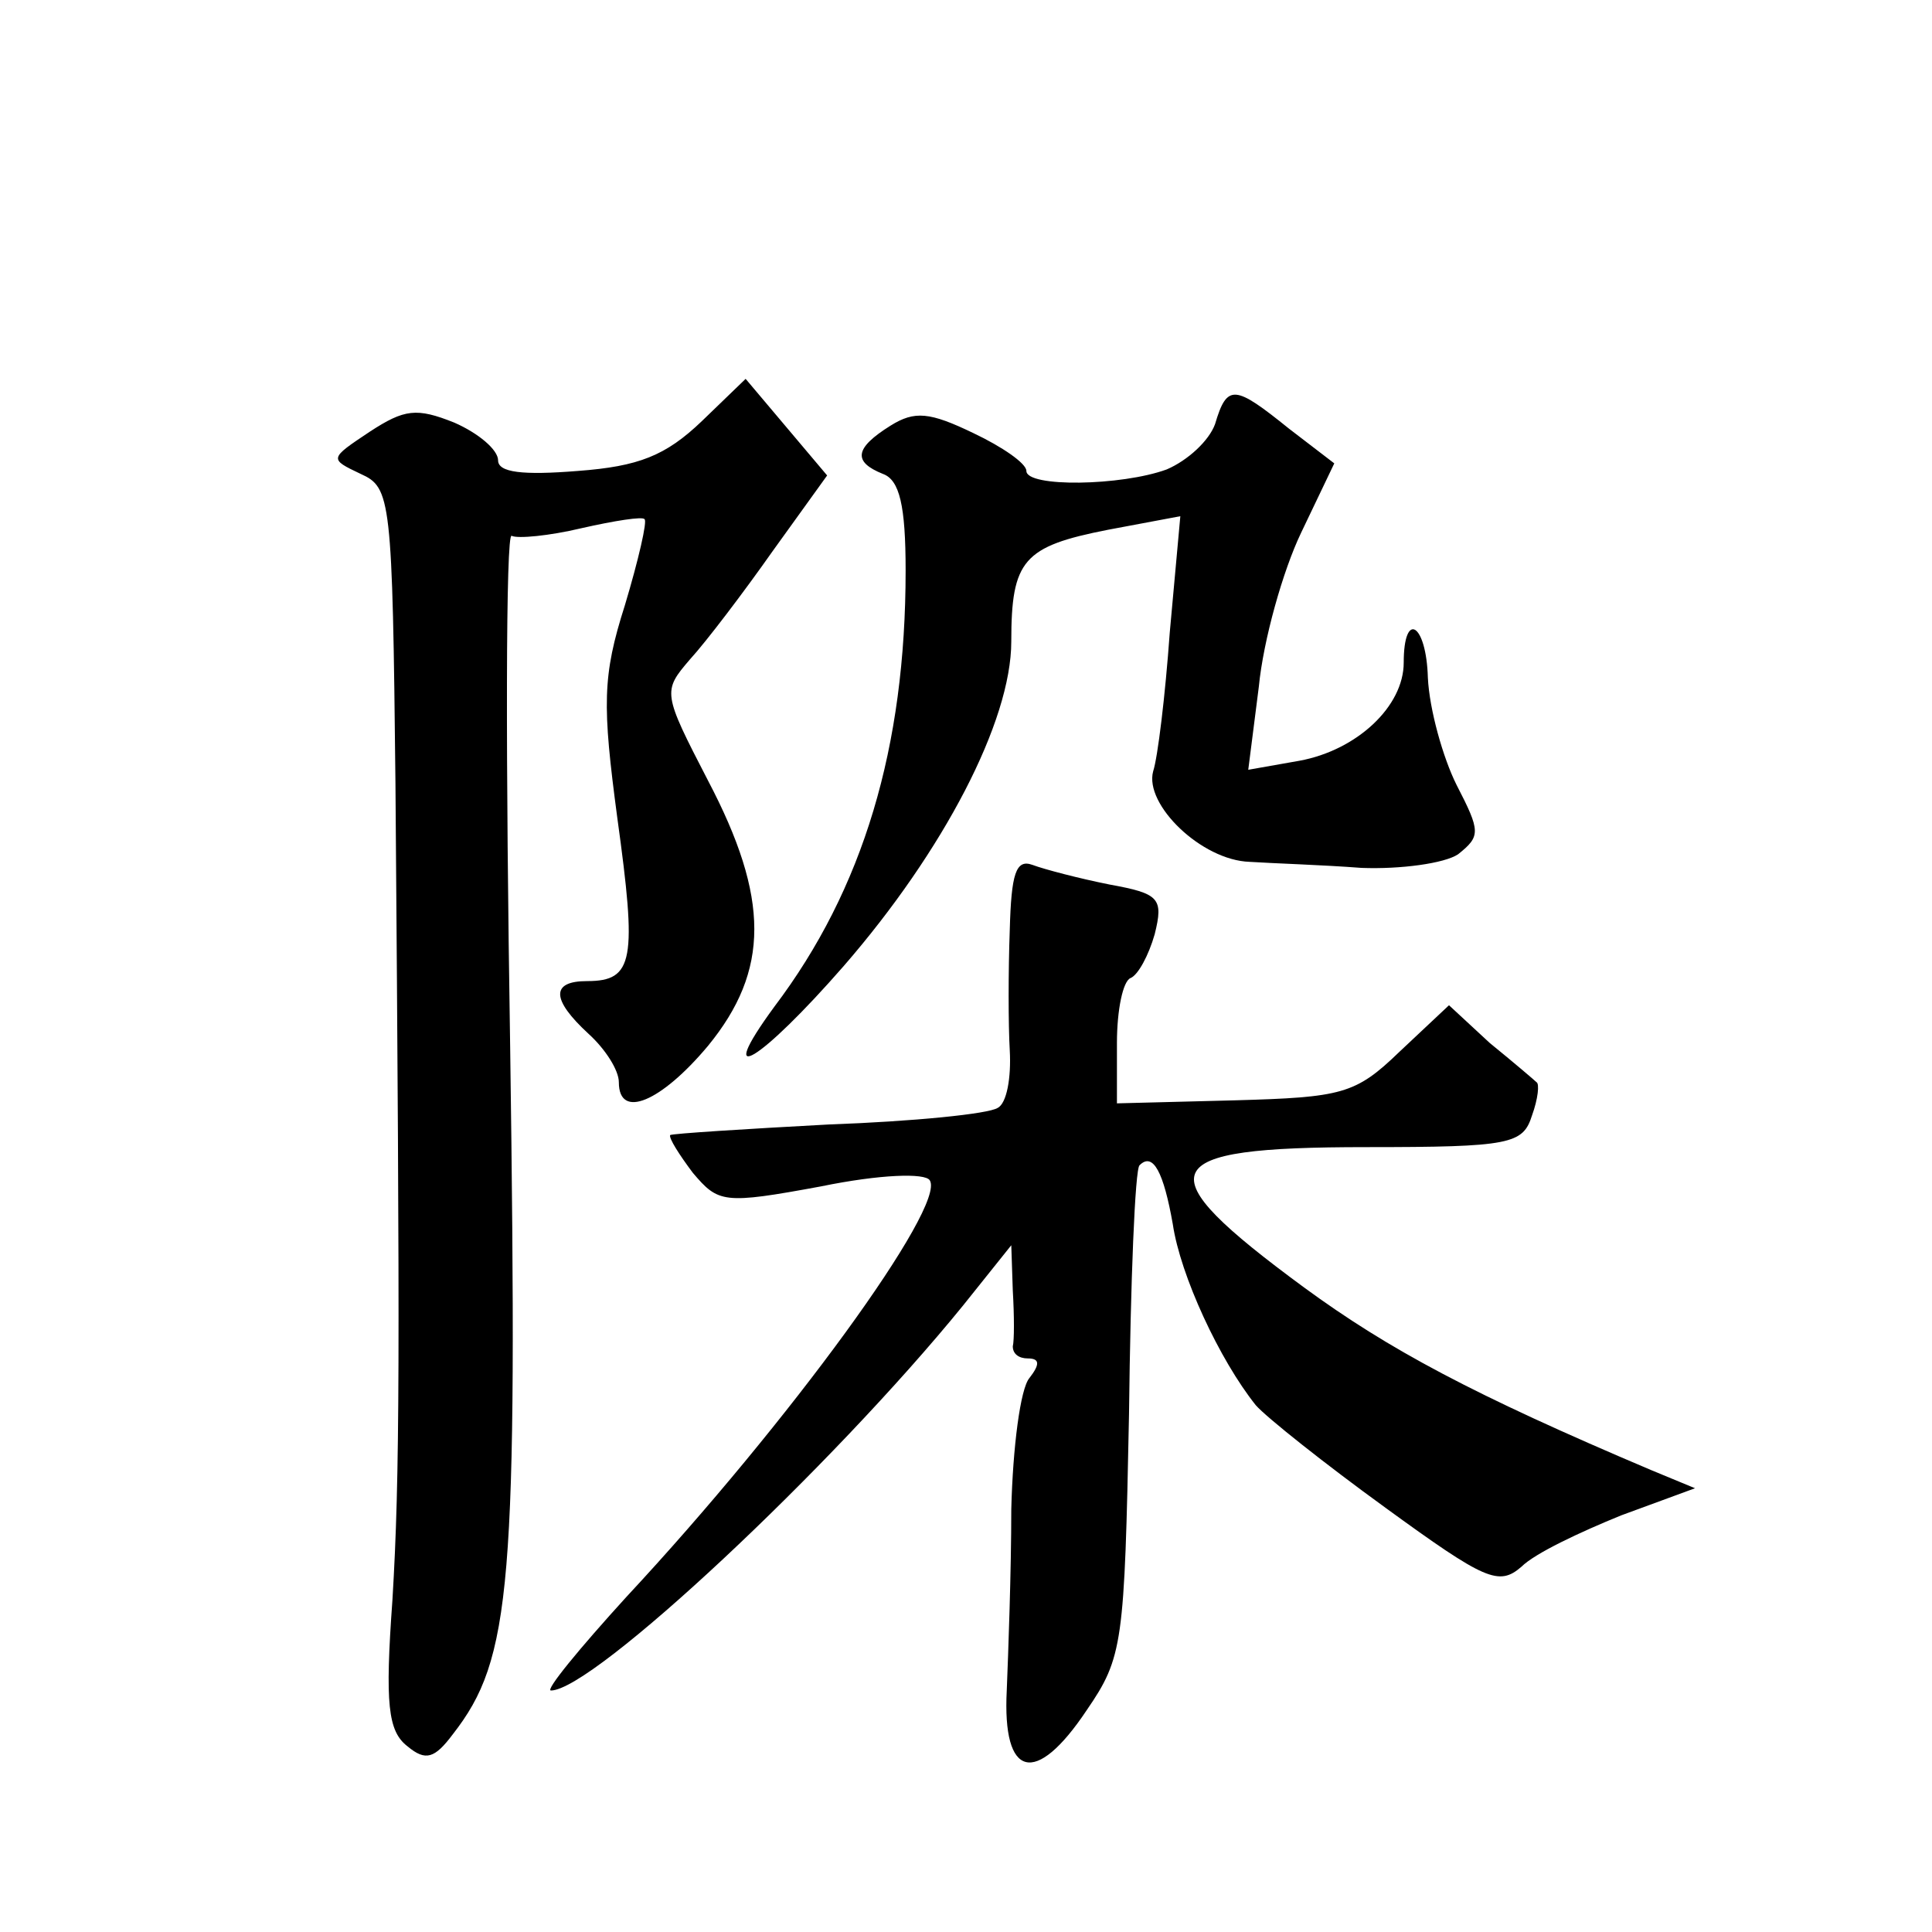
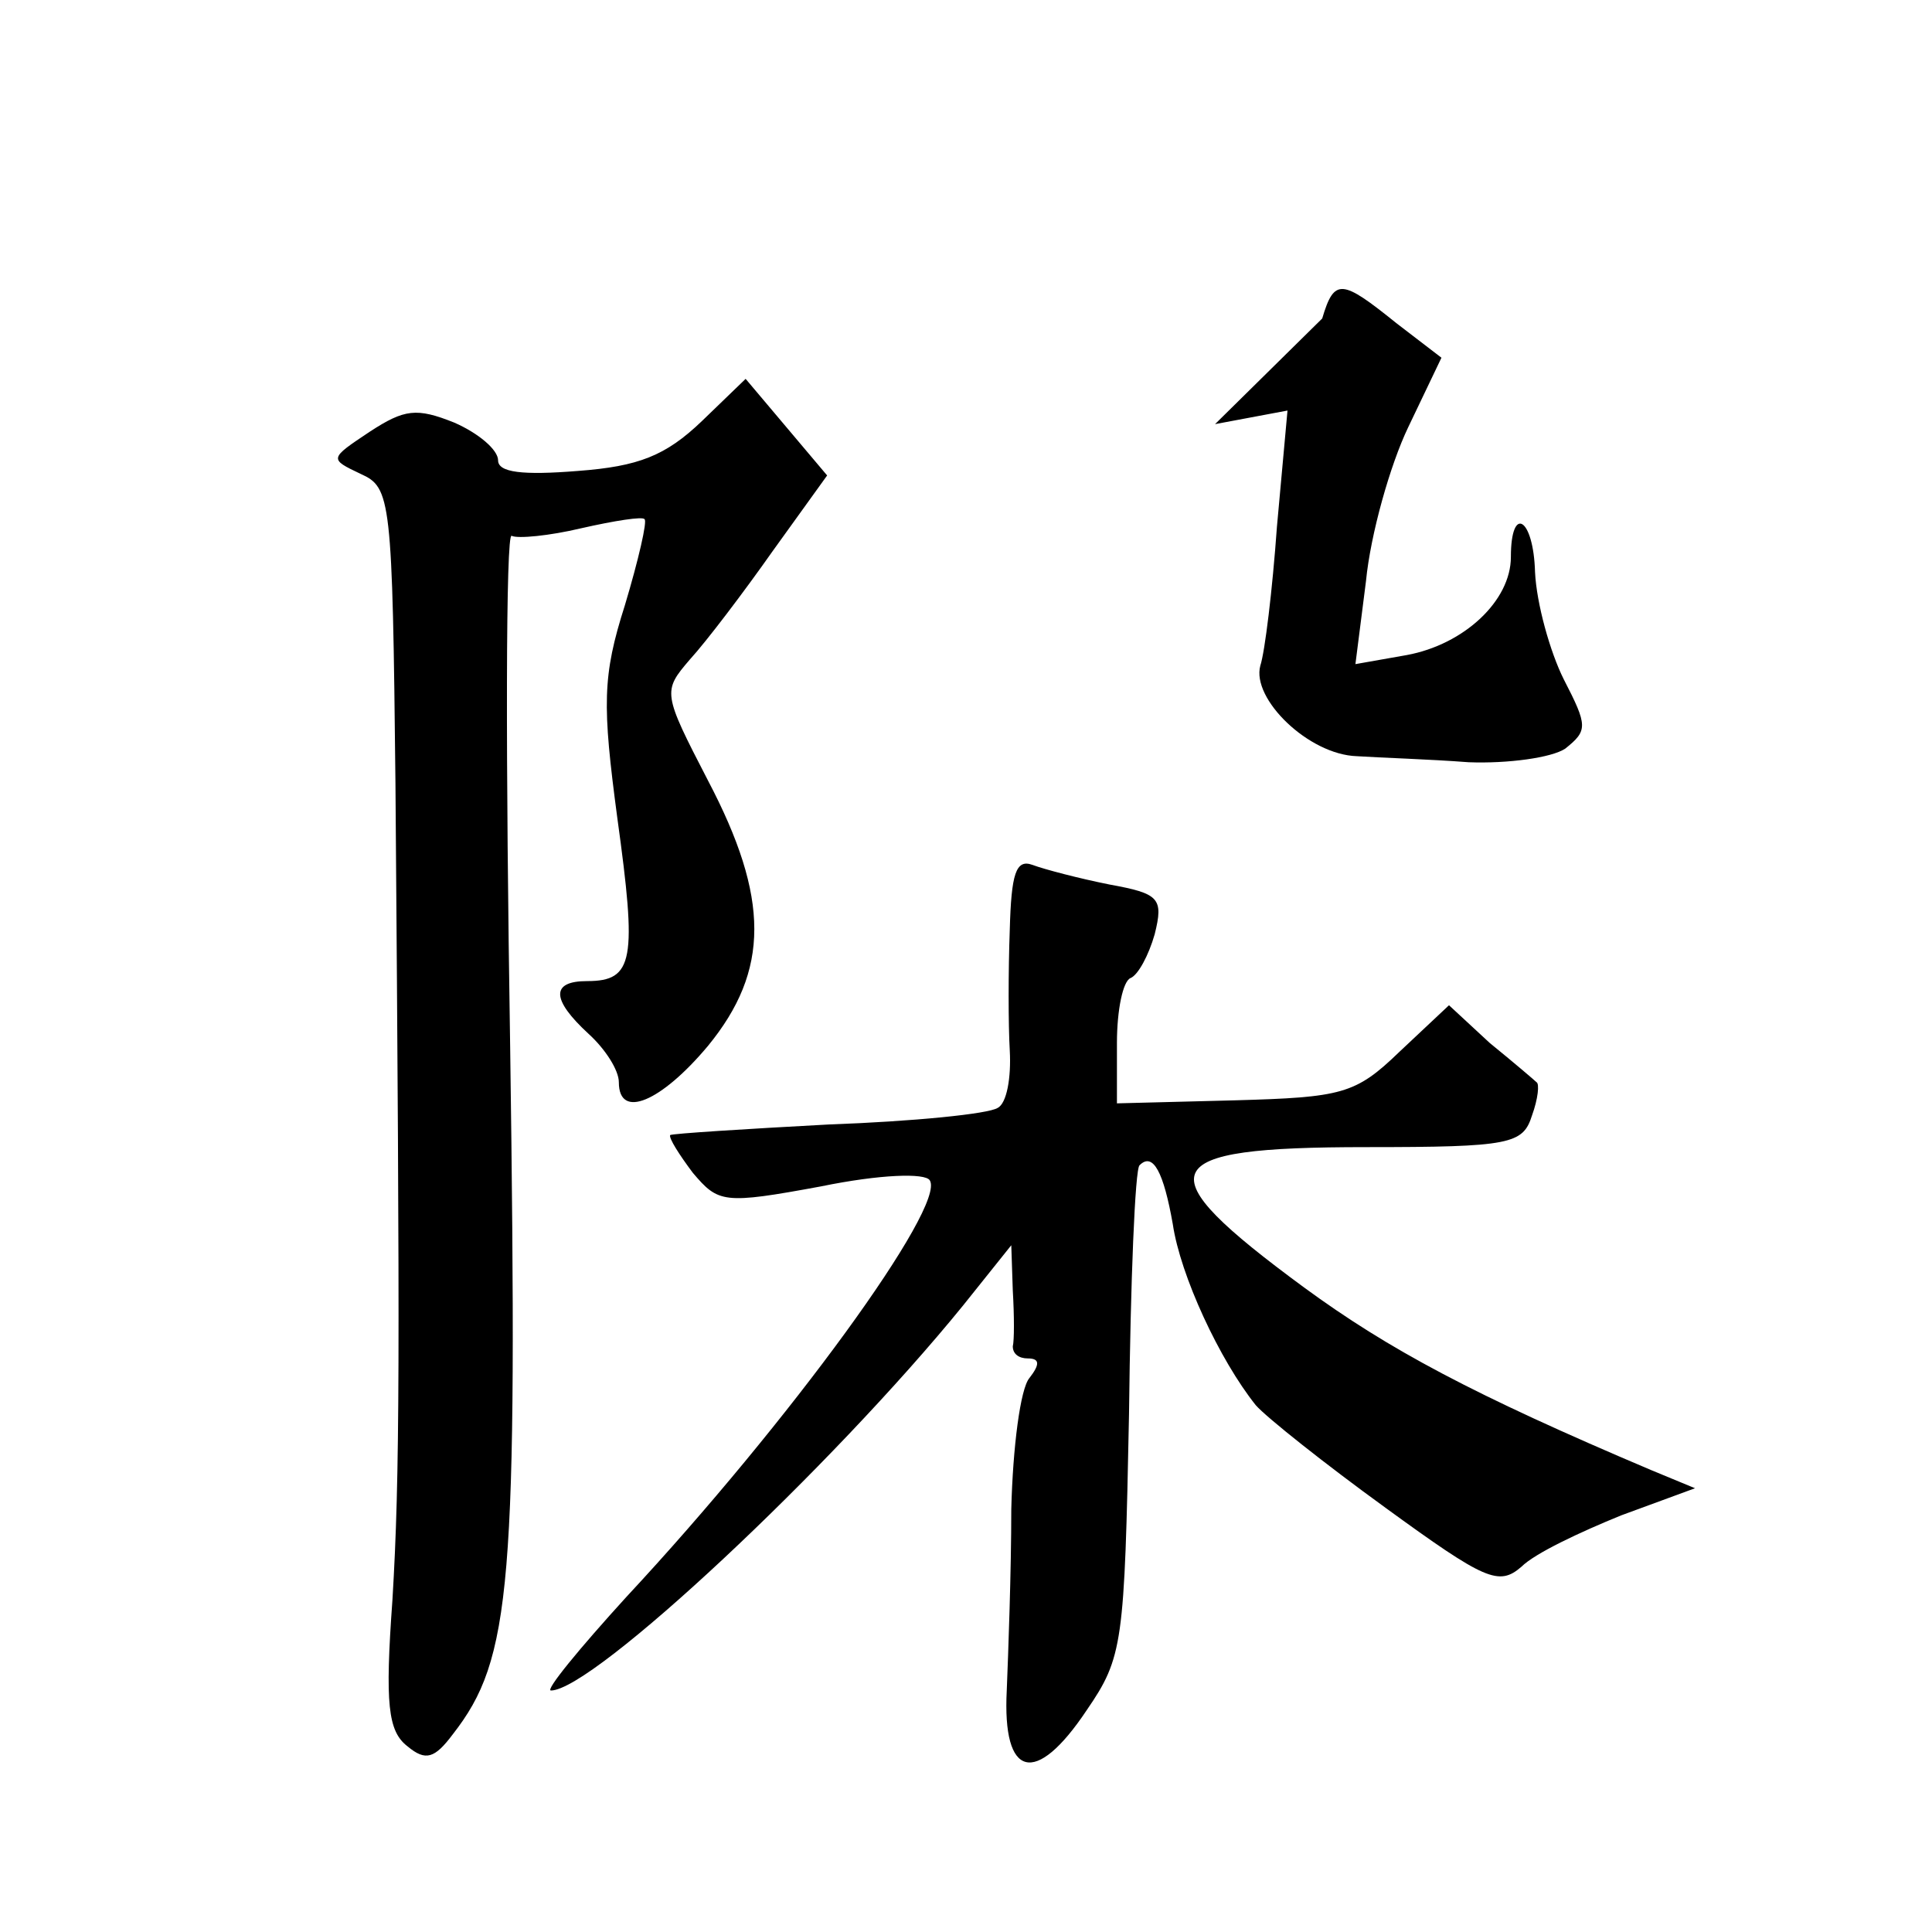
<svg xmlns="http://www.w3.org/2000/svg" version="1.0" width="128pt" height="128pt" viewBox="0 0 128 128" preserveAspectRatio="xMidYMid meet">
  <g transform="translate(0,128) scale(0.1,-0.1)" fill="#0" stroke="none">
-     <path d="M465 1001 c-24 -23 -42 -30 -82 -33 -37 -3 -53 -1 -53 7 0 7 -13 18 -29 25 -25 10 -33 9 -56 -6 -27 -18 -27 -18 -6 -28 20 -9 21 -16 23 -205 3 -385 3 -457 -2 -541 -5 -69 -3 -87 10 -97 12 -10 18 -8 30 8 39 50 43 98 38 455 -3 189 -3 342 1 339 4 -2 25 0 46 5 22 5 41 8 42 6 2 -1 -4 -27 -13 -57 -15 -47 -15 -66 -5 -141 13 -94 11 -108 -20 -108 -24 0 -24 -12 1 -35 11 -10 20 -24 20 -32 0 -25 28 -13 59 24 41 50 41 98 0 176 -30 58 -30 59 -12 80 11 12 36 45 55 72 l36 50 -27 32 -27 32 -29 -28z M805 999 c-4 -11 -18 -24 -32 -30 -30 -11 -93 -12 -93 -1 0 5 -16 16 -35 25 -29 14 -39 15 -55 5 -24 -15 -25 -24 -5 -32 11 -4 15 -21 15 -64 0 -117 -28 -211 -87 -289 -41 -56 -9 -36 46 27 66 76 111 162 111 215 0 54 8 63 64 74 l48 9 -7 -77 c-3 -42 -8 -83 -11 -92 -6 -22 32 -59 64 -60 15 -1 48 -2 74 -4 26 -1 55 3 64 9 15 12 15 15 -1 46 -9 18 -18 50 -19 71 -1 36 -16 45 -16 10 0 -29 -31 -58 -69 -65 l-34 -6 7 55 c3 31 16 77 28 102 l22 46 -30 23 c-36 29 -41 30 -49 3z M669 664 c-1 -27 -1 -63 0 -80 1 -18 -2 -35 -8 -38 -6 -4 -56 -9 -112 -11 -56 -3 -103 -6 -105 -7 -1 -2 6 -13 15 -25 17 -20 20 -21 85 -9 39 8 69 9 72 4 11 -17 -93 -160 -201 -276 -31 -34 -54 -62 -50 -62 28 0 186 148 273 255 l32 40 1 -30 c1 -17 1 -33 0 -37 0 -5 4 -8 10 -8 8 0 8 -4 1 -13 -6 -7 -11 -46 -12 -87 0 -41 -2 -95 -3 -120 -3 -58 19 -64 53 -13 24 35 25 44 28 196 1 88 4 163 7 165 9 9 16 -5 22 -39 5 -34 31 -90 55 -120 7 -8 46 -39 86 -68 66 -48 75 -52 90 -39 9 9 39 23 66 34 l49 18 -29 12 c-118 50 -174 80 -230 121 -106 78 -100 93 41 93 96 0 104 2 110 21 4 11 5 21 3 22 -1 1 -15 13 -31 26 l-27 25 -33 -31 c-29 -28 -38 -30 -109 -32 l-78 -2 0 40 c0 22 4 41 9 43 5 2 12 15 16 29 6 24 3 27 -30 33 -20 4 -43 10 -51 13 -11 4 -14 -6 -15 -43z" />
+     <path d="M465 1001 c-24 -23 -42 -30 -82 -33 -37 -3 -53 -1 -53 7 0 7 -13 18 -29 25 -25 10 -33 9 -56 -6 -27 -18 -27 -18 -6 -28 20 -9 21 -16 23 -205 3 -385 3 -457 -2 -541 -5 -69 -3 -87 10 -97 12 -10 18 -8 30 8 39 50 43 98 38 455 -3 189 -3 342 1 339 4 -2 25 0 46 5 22 5 41 8 42 6 2 -1 -4 -27 -13 -57 -15 -47 -15 -66 -5 -141 13 -94 11 -108 -20 -108 -24 0 -24 -12 1 -35 11 -10 20 -24 20 -32 0 -25 28 -13 59 24 41 50 41 98 0 176 -30 58 -30 59 -12 80 11 12 36 45 55 72 l36 50 -27 32 -27 32 -29 -28z M805 999 l48 9 -7 -77 c-3 -42 -8 -83 -11 -92 -6 -22 32 -59 64 -60 15 -1 48 -2 74 -4 26 -1 55 3 64 9 15 12 15 15 -1 46 -9 18 -18 50 -19 71 -1 36 -16 45 -16 10 0 -29 -31 -58 -69 -65 l-34 -6 7 55 c3 31 16 77 28 102 l22 46 -30 23 c-36 29 -41 30 -49 3z M669 664 c-1 -27 -1 -63 0 -80 1 -18 -2 -35 -8 -38 -6 -4 -56 -9 -112 -11 -56 -3 -103 -6 -105 -7 -1 -2 6 -13 15 -25 17 -20 20 -21 85 -9 39 8 69 9 72 4 11 -17 -93 -160 -201 -276 -31 -34 -54 -62 -50 -62 28 0 186 148 273 255 l32 40 1 -30 c1 -17 1 -33 0 -37 0 -5 4 -8 10 -8 8 0 8 -4 1 -13 -6 -7 -11 -46 -12 -87 0 -41 -2 -95 -3 -120 -3 -58 19 -64 53 -13 24 35 25 44 28 196 1 88 4 163 7 165 9 9 16 -5 22 -39 5 -34 31 -90 55 -120 7 -8 46 -39 86 -68 66 -48 75 -52 90 -39 9 9 39 23 66 34 l49 18 -29 12 c-118 50 -174 80 -230 121 -106 78 -100 93 41 93 96 0 104 2 110 21 4 11 5 21 3 22 -1 1 -15 13 -31 26 l-27 25 -33 -31 c-29 -28 -38 -30 -109 -32 l-78 -2 0 40 c0 22 4 41 9 43 5 2 12 15 16 29 6 24 3 27 -30 33 -20 4 -43 10 -51 13 -11 4 -14 -6 -15 -43z" />
  </g>
</svg>